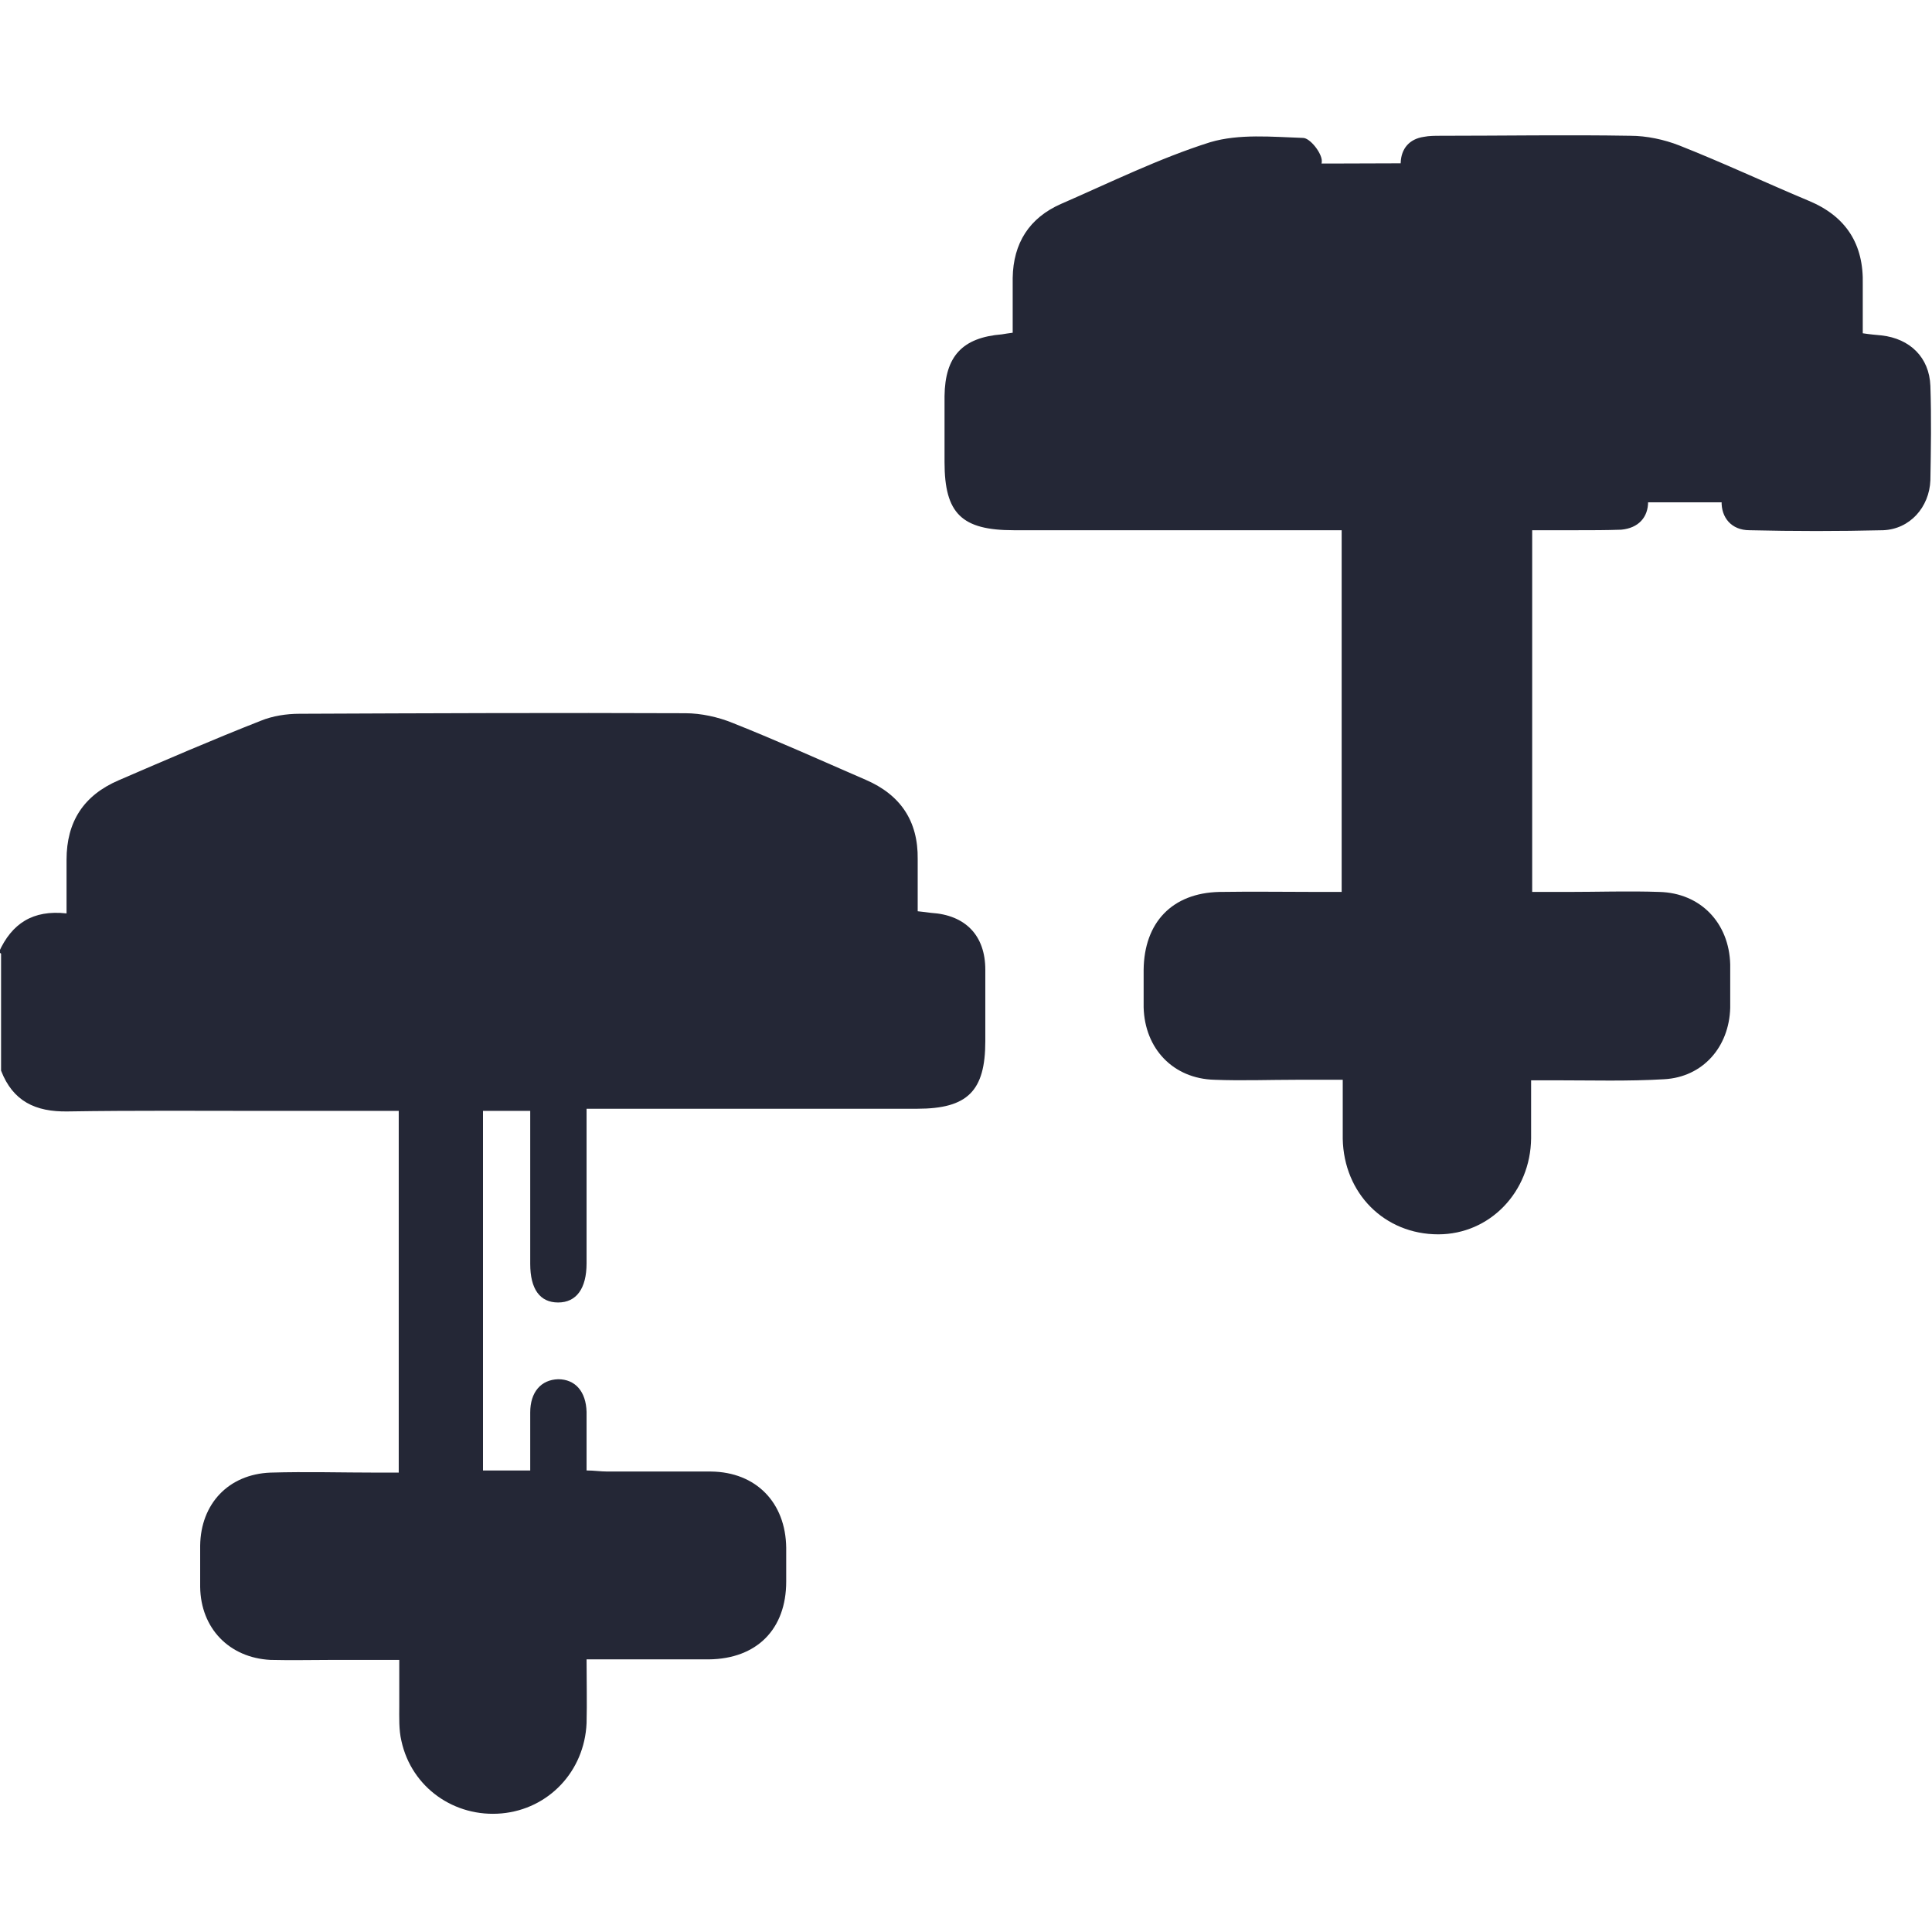
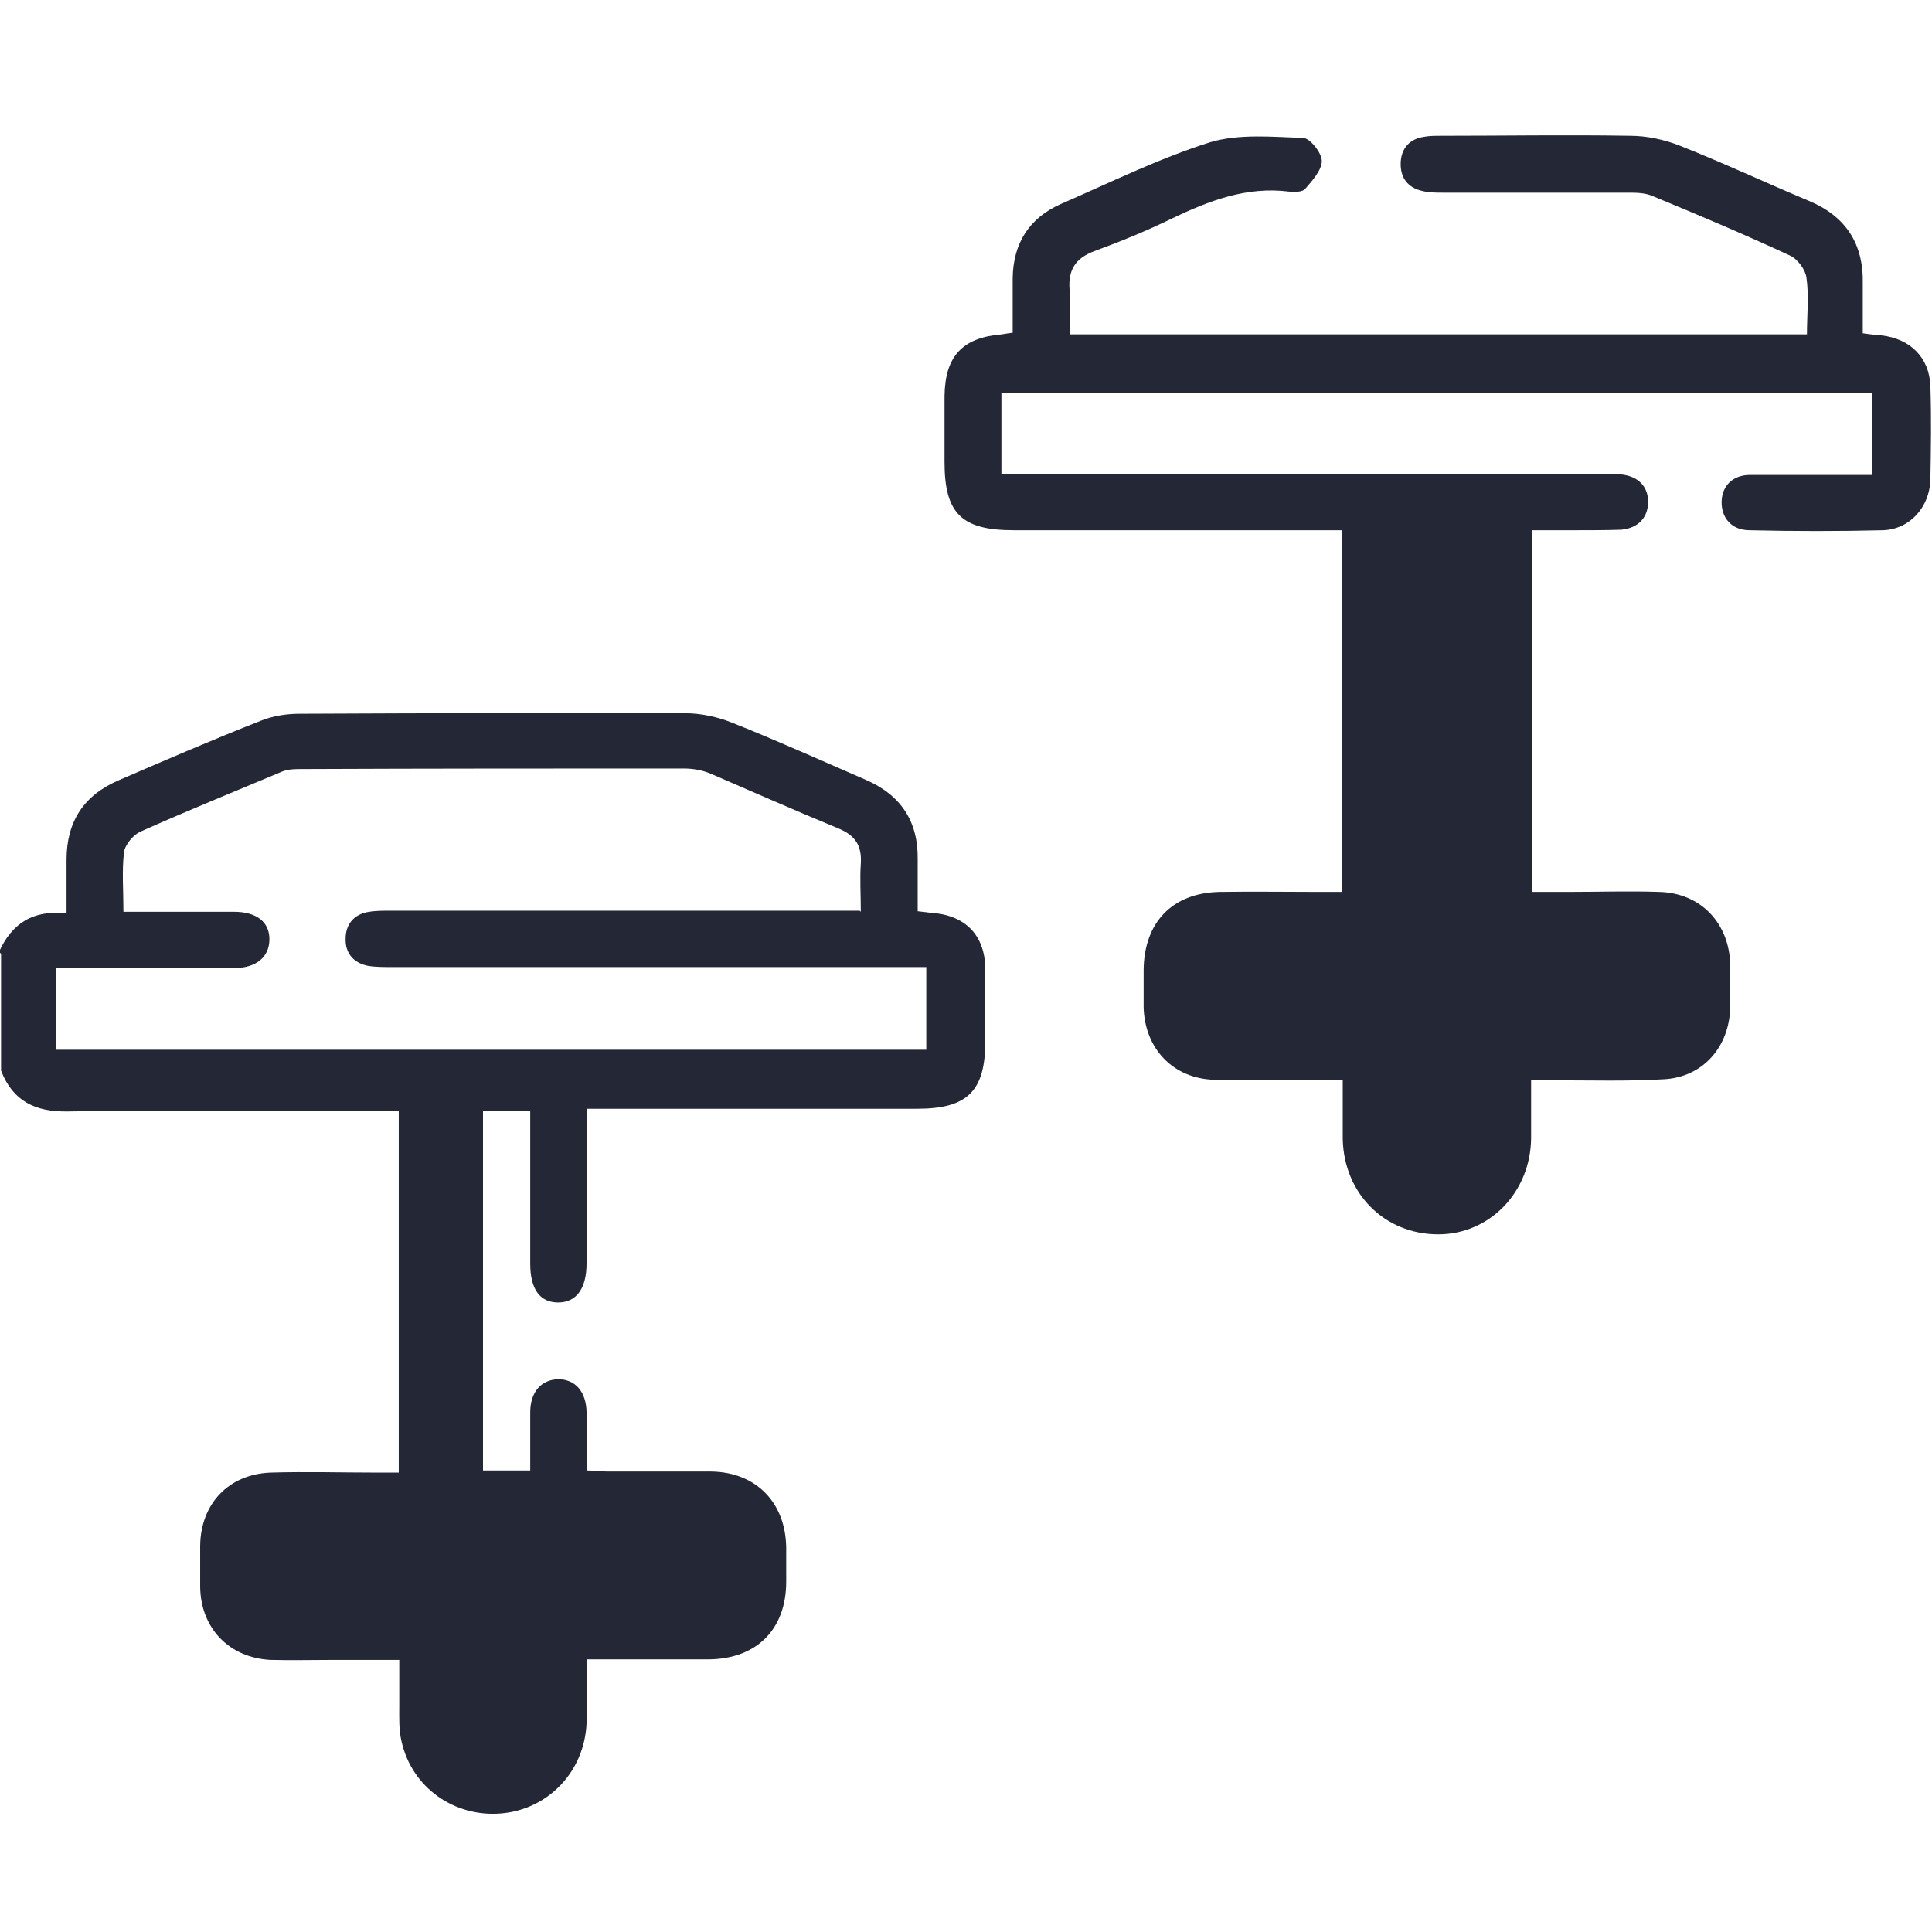
<svg xmlns="http://www.w3.org/2000/svg" baseProfile="tiny" version="1.2" viewBox="0 0 36 36">
  <g>
    <g id="Layer_1">
      <path d="M25,9.88v6.74c-.14,0-.27,0-.39,0-.63,0-1.26-.01-1.89,0-.88.02-1.4.57-1.41,1.45,0,.23,0,.47,0,.7.02.77.55,1.33,1.32,1.35.51.02,1.03,0,1.54,0,.28,0,.55,0,.85,0,0,.4,0,.75,0,1.1.02,1.02.78,1.78,1.78,1.78.96,0,1.72-.79,1.73-1.79,0-.35,0-.7,0-1.08.18,0,.31,0,.45,0,.68,0,1.36.02,2.03-.02.72-.04,1.21-.6,1.23-1.33,0-.27,0-.54,0-.81-.02-.77-.55-1.33-1.32-1.35-.57-.02-1.14,0-1.72,0-.22,0-.44,0-.65,0v-6.74c.29,0,.55,0,.82,0,.28,0,.56,0,.84-.01.32-.03.5-.23.5-.52,0-.29-.19-.48-.51-.51-.1,0-.21,0-.32,0-3.59,0-7.17,0-10.76,0-.15,0-.3,0-.46,0v-1.52h16.23v1.53c-.14,0-.26,0-.39,0-.63,0-1.26,0-1.89,0-.32,0-.52.2-.53.49-.01.3.18.54.52.54.83.02,1.66.02,2.49,0,.5-.02.86-.43.88-.93.01-.58.02-1.17,0-1.76-.02-.53-.38-.88-.91-.94-.11-.01-.22-.02-.35-.04,0-.32,0-.62,0-.91.02-.75-.31-1.27-1.01-1.56-.81-.34-1.6-.71-2.41-1.03-.28-.11-.61-.18-.91-.18-1.18-.02-2.36,0-3.54,0-.1,0-.21,0-.31.02-.27.04-.42.22-.43.48-.01.28.13.47.41.53.12.03.26.03.38.03,1.15,0,2.29,0,3.44,0,.16,0,.33,0,.48.07.85.35,1.7.71,2.54,1.1.14.06.29.26.31.41.05.34.01.7.01,1.06h-13.74c0-.29.02-.56,0-.83-.03-.37.11-.59.46-.72.49-.18.98-.38,1.45-.61.69-.33,1.39-.6,2.18-.5.1.01.25.01.3-.05.13-.15.31-.35.31-.52,0-.15-.22-.43-.35-.43-.58-.02-1.19-.08-1.73.08-.95.3-1.86.75-2.78,1.15-.59.26-.89.73-.9,1.38,0,.34,0,.68,0,1.02-.08.01-.14.02-.2.03-.74.06-1.06.41-1.07,1.15,0,.41,0,.82,0,1.23,0,.96.32,1.27,1.29,1.27,1.78,0,3.55,0,5.33,0,.26,0,.51,0,.8,0Z" fill="#242736" />
-       <path d="M33.46,6.23c-.19,0-.34,0-.48,0-2.73,0-5.47,0-8.2,0-.13,0-.26,0-.38.02-.28.04-.44.23-.44.51,0,.28.15.47.43.52.14.02.28.02.42.02,3.15,0,6.3,0,9.45,0,.14,0,.27,0,.44,0v1.56h-16.07v-1.54c.64,0,1.27,0,1.91,0,.45,0,.9,0,1.35,0,.43,0,.68-.22.67-.55,0-.33-.24-.51-.66-.51-.67,0-1.34,0-2.04,0,0-.4-.03-.77.01-1.13.02-.14.16-.32.3-.39.86-.4,1.74-.77,2.62-1.14.11-.05.25-.05.37-.05,2.35,0,4.7-.02,7.05-.01.17,0,.35.04.5.1.79.34,1.57.7,2.36,1.03.3.13.43.32.41.66-.02.29,0,.59,0,.91Z" fill="#242736" stroke="#242736" stroke-miterlimit="10" />
      <path d="M-.02,17.74c.24-.53.63-.79,1.26-.72,0-.36,0-.68,0-1,0-.71.32-1.2.97-1.48.88-.38,1.76-.76,2.65-1.11.22-.09.48-.13.72-.13,2.4-.01,4.79-.02,7.19-.01.29,0,.61.07.88.18.83.33,1.65.7,2.48,1.06.65.28.98.77.97,1.48,0,.32,0,.63,0,.97.1.01.17.02.25.03.64.04,1.01.42,1.01,1.06,0,.44,0,.89,0,1.33,0,.93-.33,1.26-1.27,1.26-1.81,0-3.62,0-5.43,0-.23,0-.46,0-.73,0,0,.71,0,1.37,0,2.04,0,.28,0,.56,0,.84,0,.47-.19.73-.53.73-.34,0-.52-.25-.52-.72,0-.83,0-1.66,0-2.49,0-.11,0-.23,0-.36h-1.38v6.7h1.38c0-.36,0-.72,0-1.08,0-.38.2-.61.52-.62.32,0,.52.23.53.61,0,.35,0,.7,0,1.09.14,0,.26.02.39.02.64,0,1.29,0,1.93,0,.84.01,1.39.58,1.4,1.42,0,.21,0,.42,0,.63,0,.89-.55,1.44-1.44,1.45-.62,0-1.24,0-1.86,0-.13,0-.25,0-.42,0,0,.42.01.8,0,1.19-.04.9-.71,1.6-1.58,1.68-.88.08-1.68-.48-1.87-1.35-.05-.21-.04-.44-.04-.66,0-.27,0-.53,0-.85-.43,0-.82,0-1.21,0-.4,0-.8.01-1.19,0-.77-.04-1.3-.59-1.31-1.36,0-.26,0-.52,0-.77.01-.78.53-1.33,1.31-1.36.67-.02,1.33,0,2,0,.13,0,.25,0,.39,0v-6.74c-.82,0-1.62,0-2.42,0-1.25,0-2.5-.01-3.75.01-.6.01-1.02-.19-1.24-.76v-2.18ZM16.04,16.99c0-.32-.02-.61,0-.9.02-.33-.1-.52-.41-.65-.8-.33-1.59-.68-2.38-1.02-.16-.07-.34-.1-.51-.1-2.37,0-4.74,0-7.11.01-.13,0-.26,0-.38.05-.88.37-1.77.73-2.64,1.12-.13.06-.28.24-.3.38-.04.35-.01.72-.01,1.11.71,0,1.39,0,2.06,0,.42,0,.66.19.66.51,0,.33-.24.54-.67.54-.46,0-.91,0-1.37,0-.64,0-1.28,0-1.93,0v1.52h16.21v-1.54c-.16,0-.3,0-.44,0-3.18,0-6.35,0-9.53,0-.14,0-.28,0-.42-.02-.28-.05-.44-.24-.43-.51,0-.27.16-.46.44-.5.13-.02.26-.02.38-.02,2.76,0,5.51,0,8.27,0,.15,0,.3,0,.49,0ZM9.13,28.45s0,0,0,0c-1.19,0-2.38,0-3.57,0q-.81,0-.81.83c0,.54.03.58.58.57,2.46,0,4.93,0,7.39,0q.87,0,.87-.88c0-.46-.06-.52-.53-.52-1.31,0-2.61,0-3.92,0ZM9.86,30.93h-1.4c0,.38,0,.74,0,1.1.01.41.29.69.67.7.38,0,.69-.26.72-.66.02-.37,0-.74,0-1.14Z" fill="#242736" />
-       <path d="M16.04,16.99c-.19,0-.34,0-.49,0-2.76,0-5.51,0-8.27,0-.13,0-.26,0-.38.02-.28.04-.44.23-.44.5,0,.28.15.46.43.51.14.02.28.02.42.02,3.18,0,6.35,0,9.53,0,.14,0,.28,0,.44,0v1.54H1.06v-1.52c.65,0,1.29,0,1.93,0,.46,0,.91,0,1.37,0,.43,0,.68-.21.67-.54,0-.32-.24-.5-.66-.51-.67,0-1.35,0-2.06,0,0-.4-.03-.76.01-1.11.02-.14.17-.32.3-.38.87-.39,1.76-.76,2.64-1.12.11-.05.25-.05.38-.05,2.37,0,4.74-.01,7.11-.01.17,0,.35.04.51.1.8.33,1.58.69,2.38,1.02.31.13.43.32.41.65-.02.29,0,.58,0,.9Z" fill="#242736" stroke="#242736" stroke-miterlimit="10" />
      <path d="M9.13,28.3c1.34,0,2.68,0,4.02,0,.48,0,.54.08.54.66q0,1.12-.89,1.12c-2.52,0-5.05,0-7.57.01-.56,0-.59-.04-.59-.73q0-1.06.83-1.06c1.22,0,2.44,0,3.66,0,0,0,0,0,0-.01Z" fill="#242736" />
      <path d="M9.99,30.77c0,.47.02.91,0,1.34-.03.48-.39.79-.85.78-.45,0-.78-.35-.8-.83-.01-.42,0-.85,0-1.3h1.65Z" fill="#242736" />
      <path d="M8.21,19.74h.79v8.15h-.79v-8.15Z" fill="#242736" />
      <path d="M8.21,19.74h.79v8.15h-.79v-8.15Z" fill="#242736" />
    </g>
  </g>
</svg>